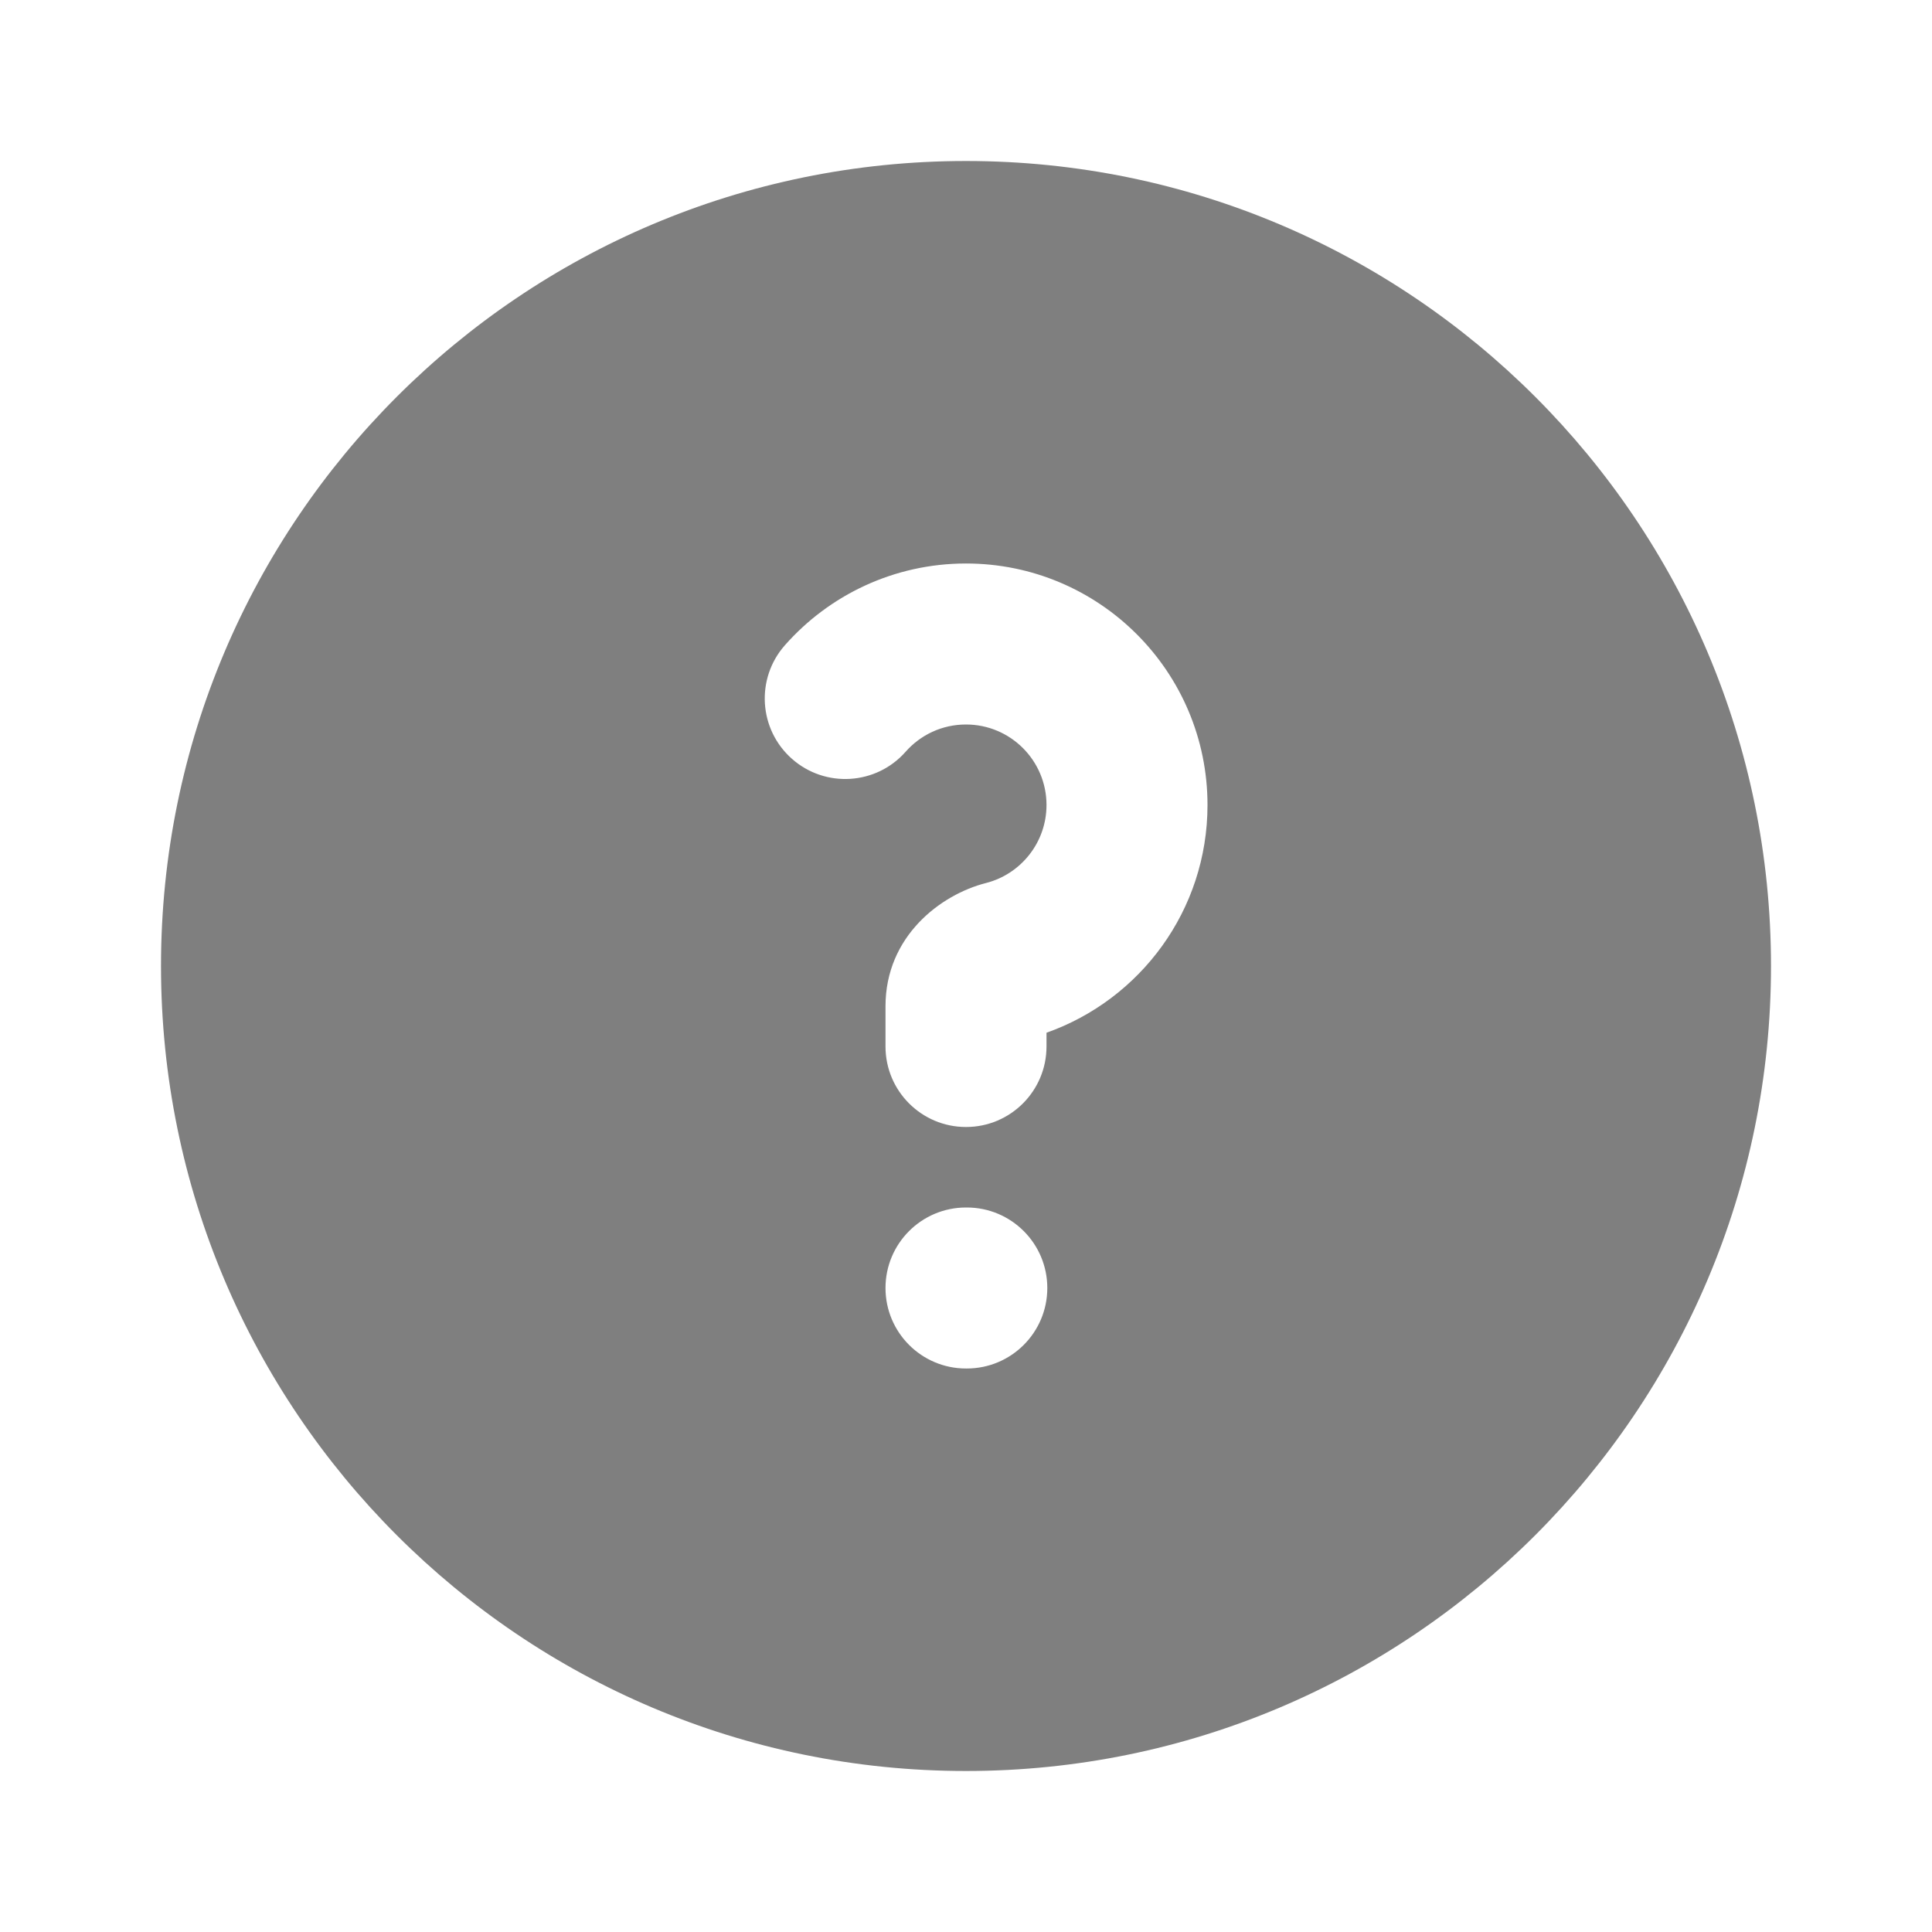
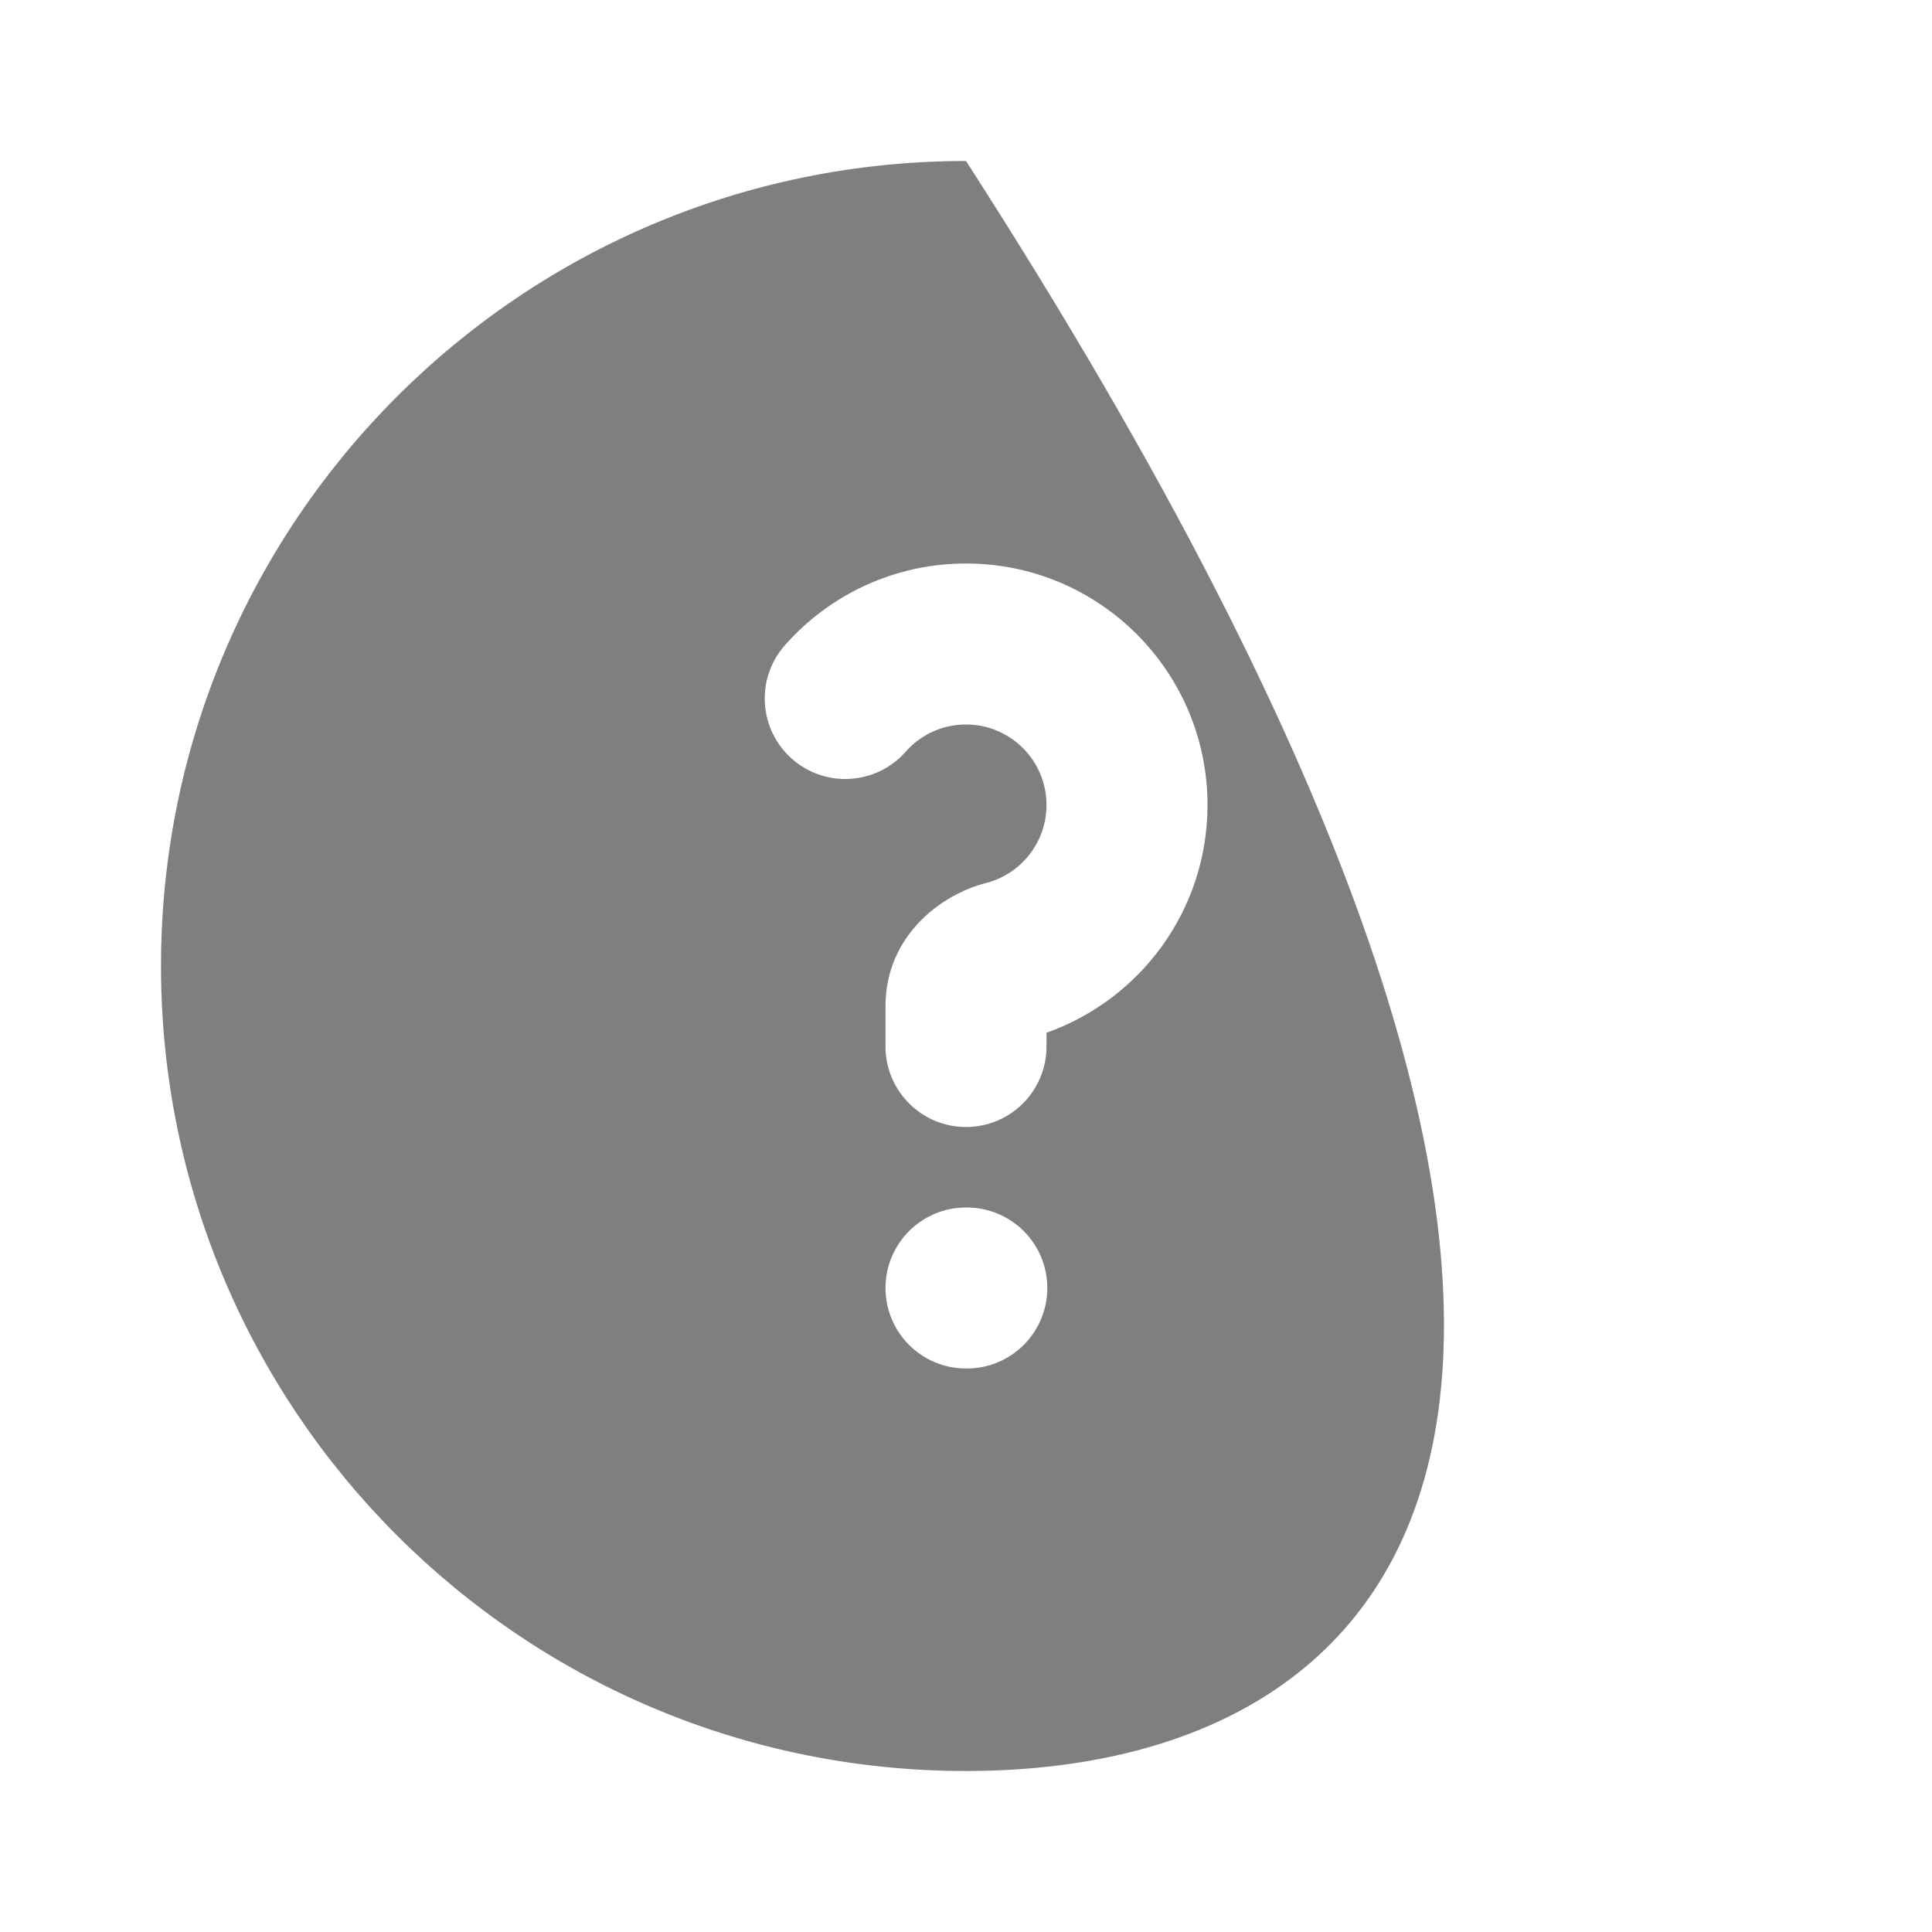
<svg xmlns="http://www.w3.org/2000/svg" width="800" height="800" viewBox="0 0 800 800" fill="none">
-   <path fill-rule="evenodd" clip-rule="evenodd" d="M66.667 400C66.667 215.905 215.905 66.667 400 66.667C584.094 66.667 733.334 215.905 733.334 400C733.334 584.093 584.094 733.333 400 733.333C215.905 733.333 66.667 584.093 66.667 400ZM400 300C390.05 300 381.147 304.319 374.99 311.294C362.81 325.096 341.744 326.41 327.943 314.228C314.14 302.045 312.827 280.981 325.009 267.178C343.284 246.473 370.127 233.333 400 233.333C455.23 233.333 500 278.105 500 333.333C500 376.907 472.157 413.903 433.334 427.633V433.333C433.334 451.743 418.41 466.667 400 466.667C381.59 466.667 366.667 451.743 366.667 433.333V416.667C366.667 387.613 389.577 370.4 408.274 365.64C422.7 361.967 433.334 348.85 433.334 333.333C433.334 314.924 418.41 300 400 300ZM400 500C381.59 500 366.667 514.923 366.667 533.333C366.667 551.743 381.59 566.667 400 566.667H400.334C418.744 566.667 433.667 551.743 433.667 533.333C433.667 514.923 418.744 500 400.334 500H400Z" fill="#7F7F7F" />
+   <path fill-rule="evenodd" clip-rule="evenodd" d="M66.667 400C66.667 215.905 215.905 66.667 400 66.667C733.334 584.093 584.094 733.333 400 733.333C215.905 733.333 66.667 584.093 66.667 400ZM400 300C390.05 300 381.147 304.319 374.99 311.294C362.81 325.096 341.744 326.41 327.943 314.228C314.14 302.045 312.827 280.981 325.009 267.178C343.284 246.473 370.127 233.333 400 233.333C455.23 233.333 500 278.105 500 333.333C500 376.907 472.157 413.903 433.334 427.633V433.333C433.334 451.743 418.41 466.667 400 466.667C381.59 466.667 366.667 451.743 366.667 433.333V416.667C366.667 387.613 389.577 370.4 408.274 365.64C422.7 361.967 433.334 348.85 433.334 333.333C433.334 314.924 418.41 300 400 300ZM400 500C381.59 500 366.667 514.923 366.667 533.333C366.667 551.743 381.59 566.667 400 566.667H400.334C418.744 566.667 433.667 551.743 433.667 533.333C433.667 514.923 418.744 500 400.334 500H400Z" fill="#7F7F7F" />
</svg>